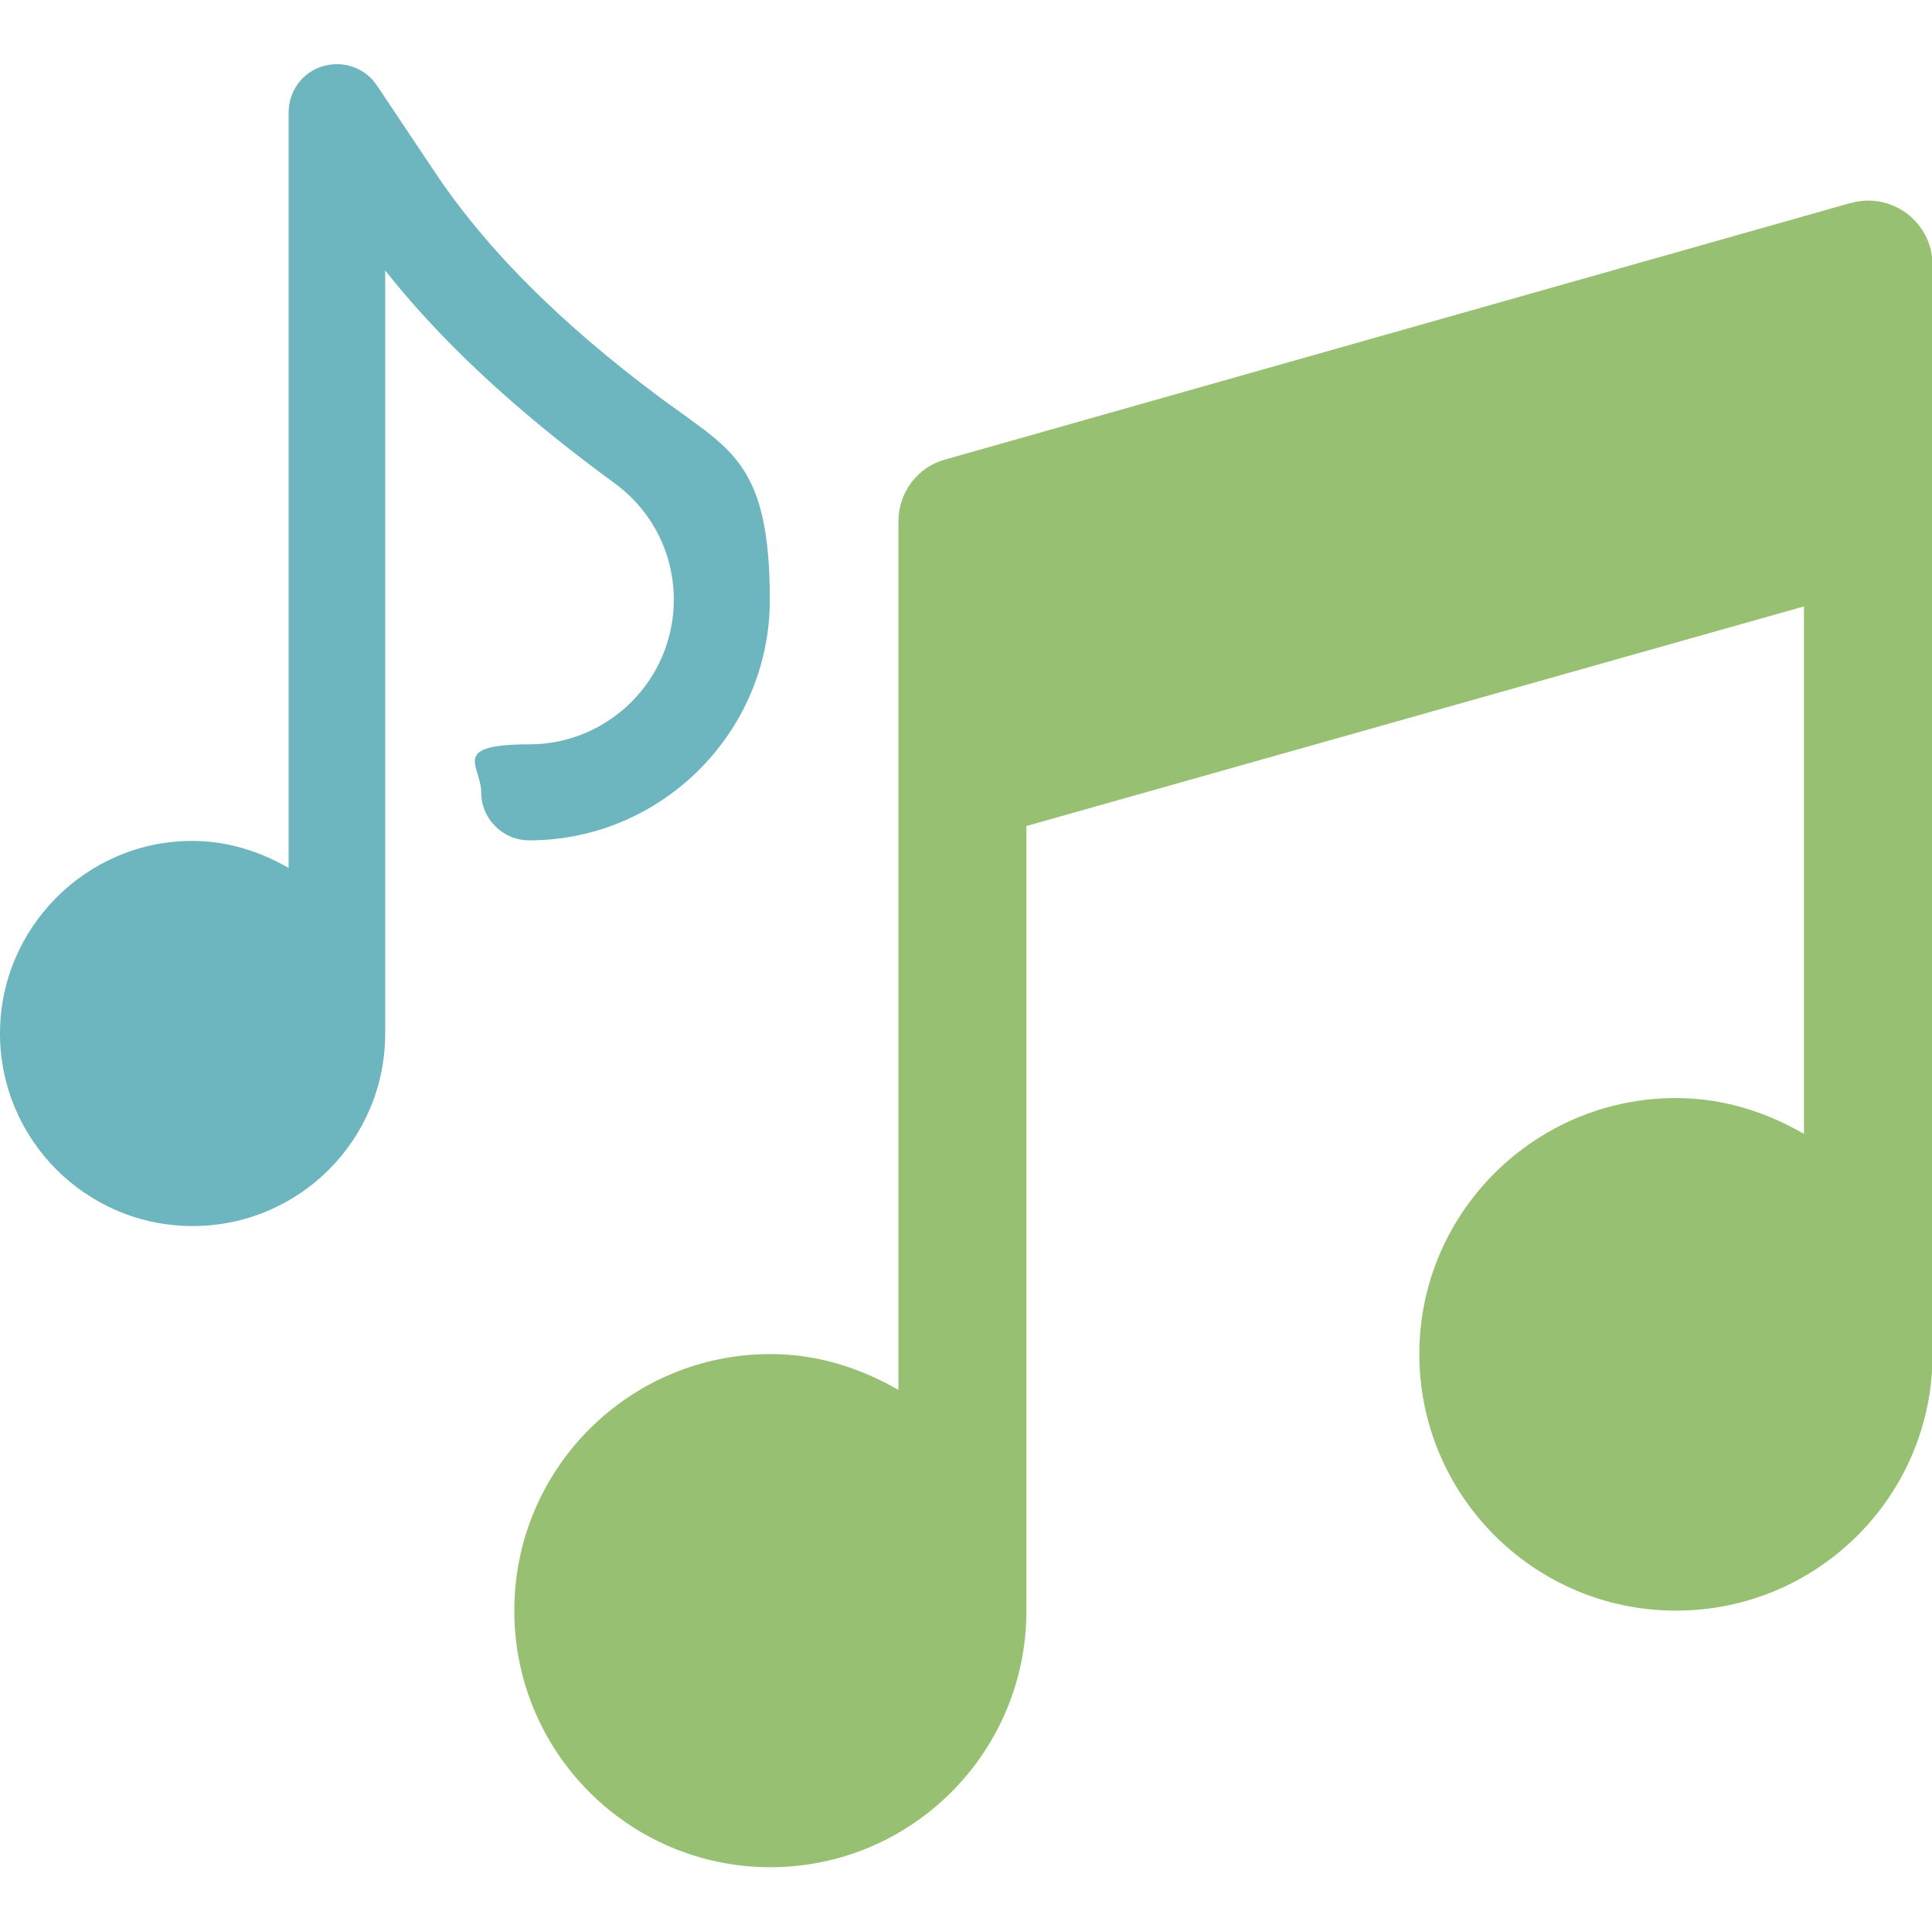
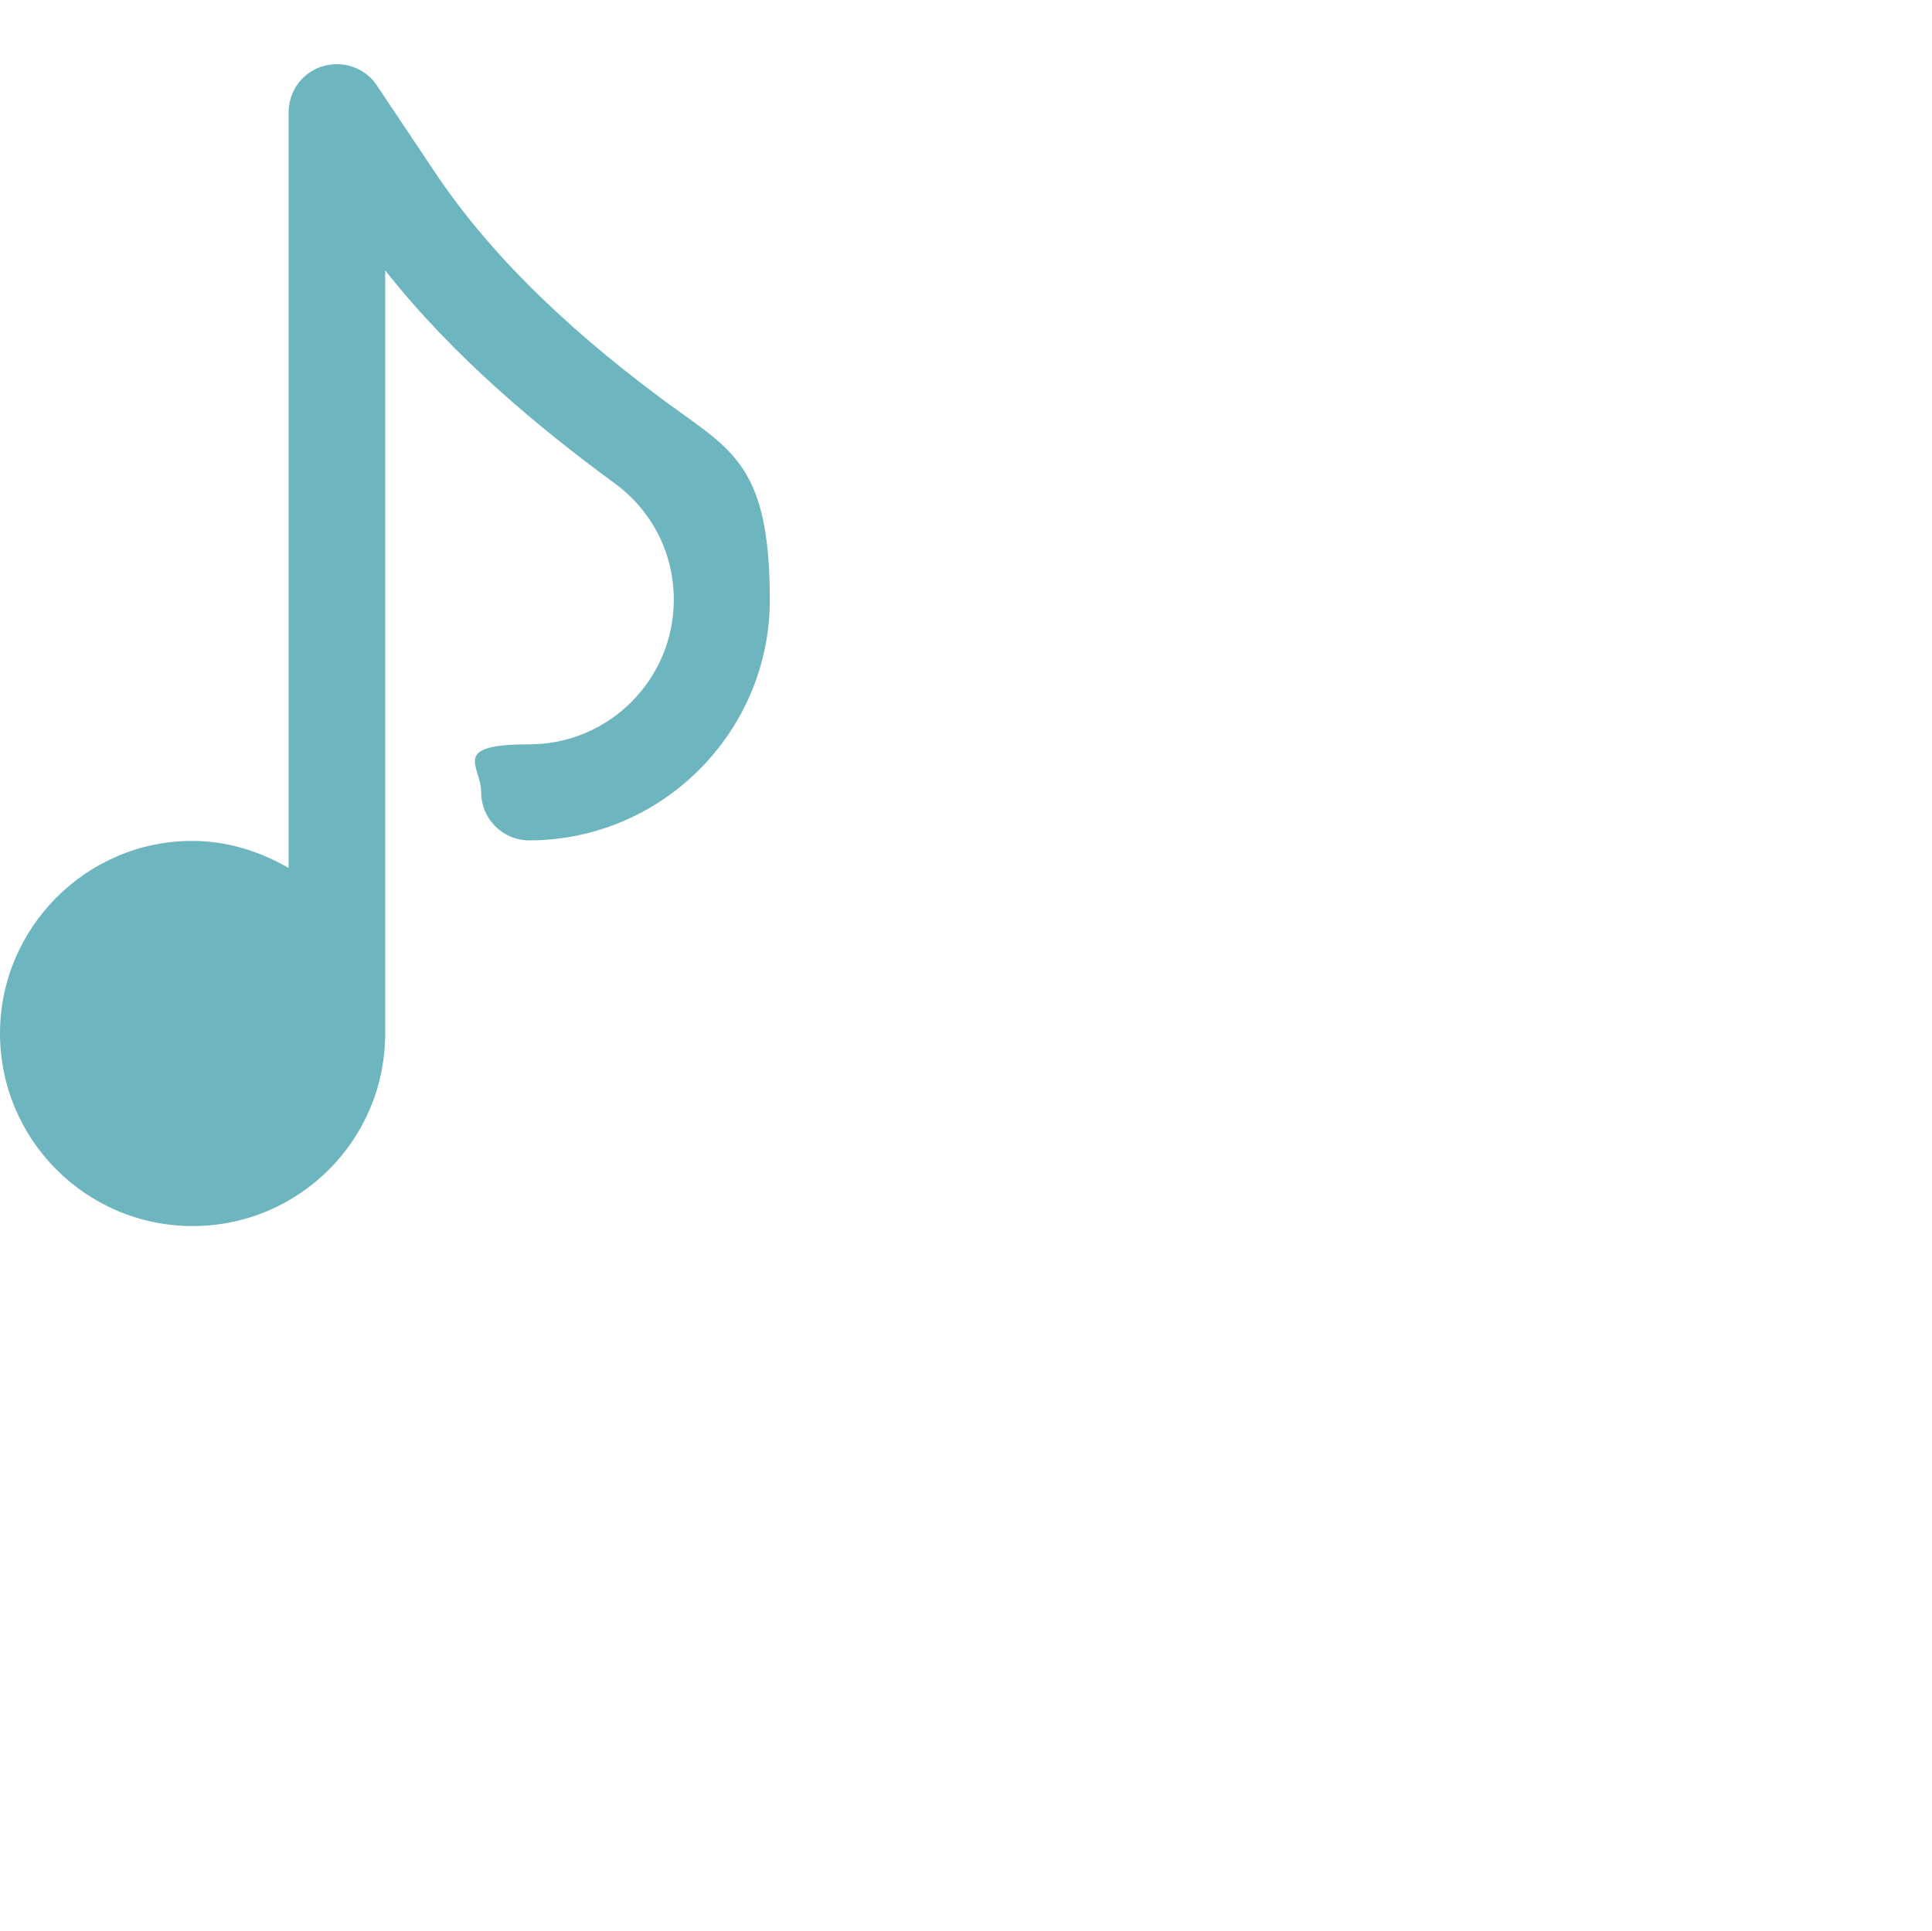
<svg xmlns="http://www.w3.org/2000/svg" id="Layer_2" version="1.1" viewBox="0 0 350.1 350">
  <defs>
    <style>
      .st0 {
        fill: #98c072;
      }

      .st1 {
        fill: #6db5bf;
      }
    </style>
  </defs>
  <g id="Layer_1-2">
    <g>
      <path class="st1" d="M121.7,73.6c-15.7-11.5-31.9-25.7-43.3-43l-10.1-15.1c-2.1-3.2-6.1-4.6-9.8-3.5-3.7,1.1-6.2,4.5-6.2,8.4v136.9c-5.2-3-11.1-4.9-17.5-4.9C15.7,152.4,0,168.1,0,187.3s15.6,34.9,34.9,34.9,34.9-15.6,34.9-34.9V49c12.3,15.6,27.8,28.5,41.6,38.6,6.8,5,10.7,12.7,10.7,21.1,0,14.4-11.7,26.2-26.2,26.2s-8.7,3.9-8.7,8.7,3.9,8.7,8.7,8.7c24,0,43.6-19.6,43.6-43.6s-6.7-27-17.9-35.2h0Z" />
-       <path class="st0" d="M335.3,36.8l-164.1,46.5c-5,1.4-8.4,6-8.4,11.2v157.4c-6.9-4-14.7-6.5-23.2-6.5-25.6,0-46.4,20.8-46.4,46.5s20.8,46.5,46.4,46.5,46.4-20.8,46.4-46.5v-142.2l140.9-39.8v95.6c-6.9-4-14.7-6.5-23.2-6.5-25.6,0-46.5,20.8-46.5,46.4s20.8,46.5,46.5,46.5,46.5-20.8,46.5-46.4V48c0-7.7-7.4-13.3-14.8-11.2h0Z" />
    </g>
  </g>
</svg>